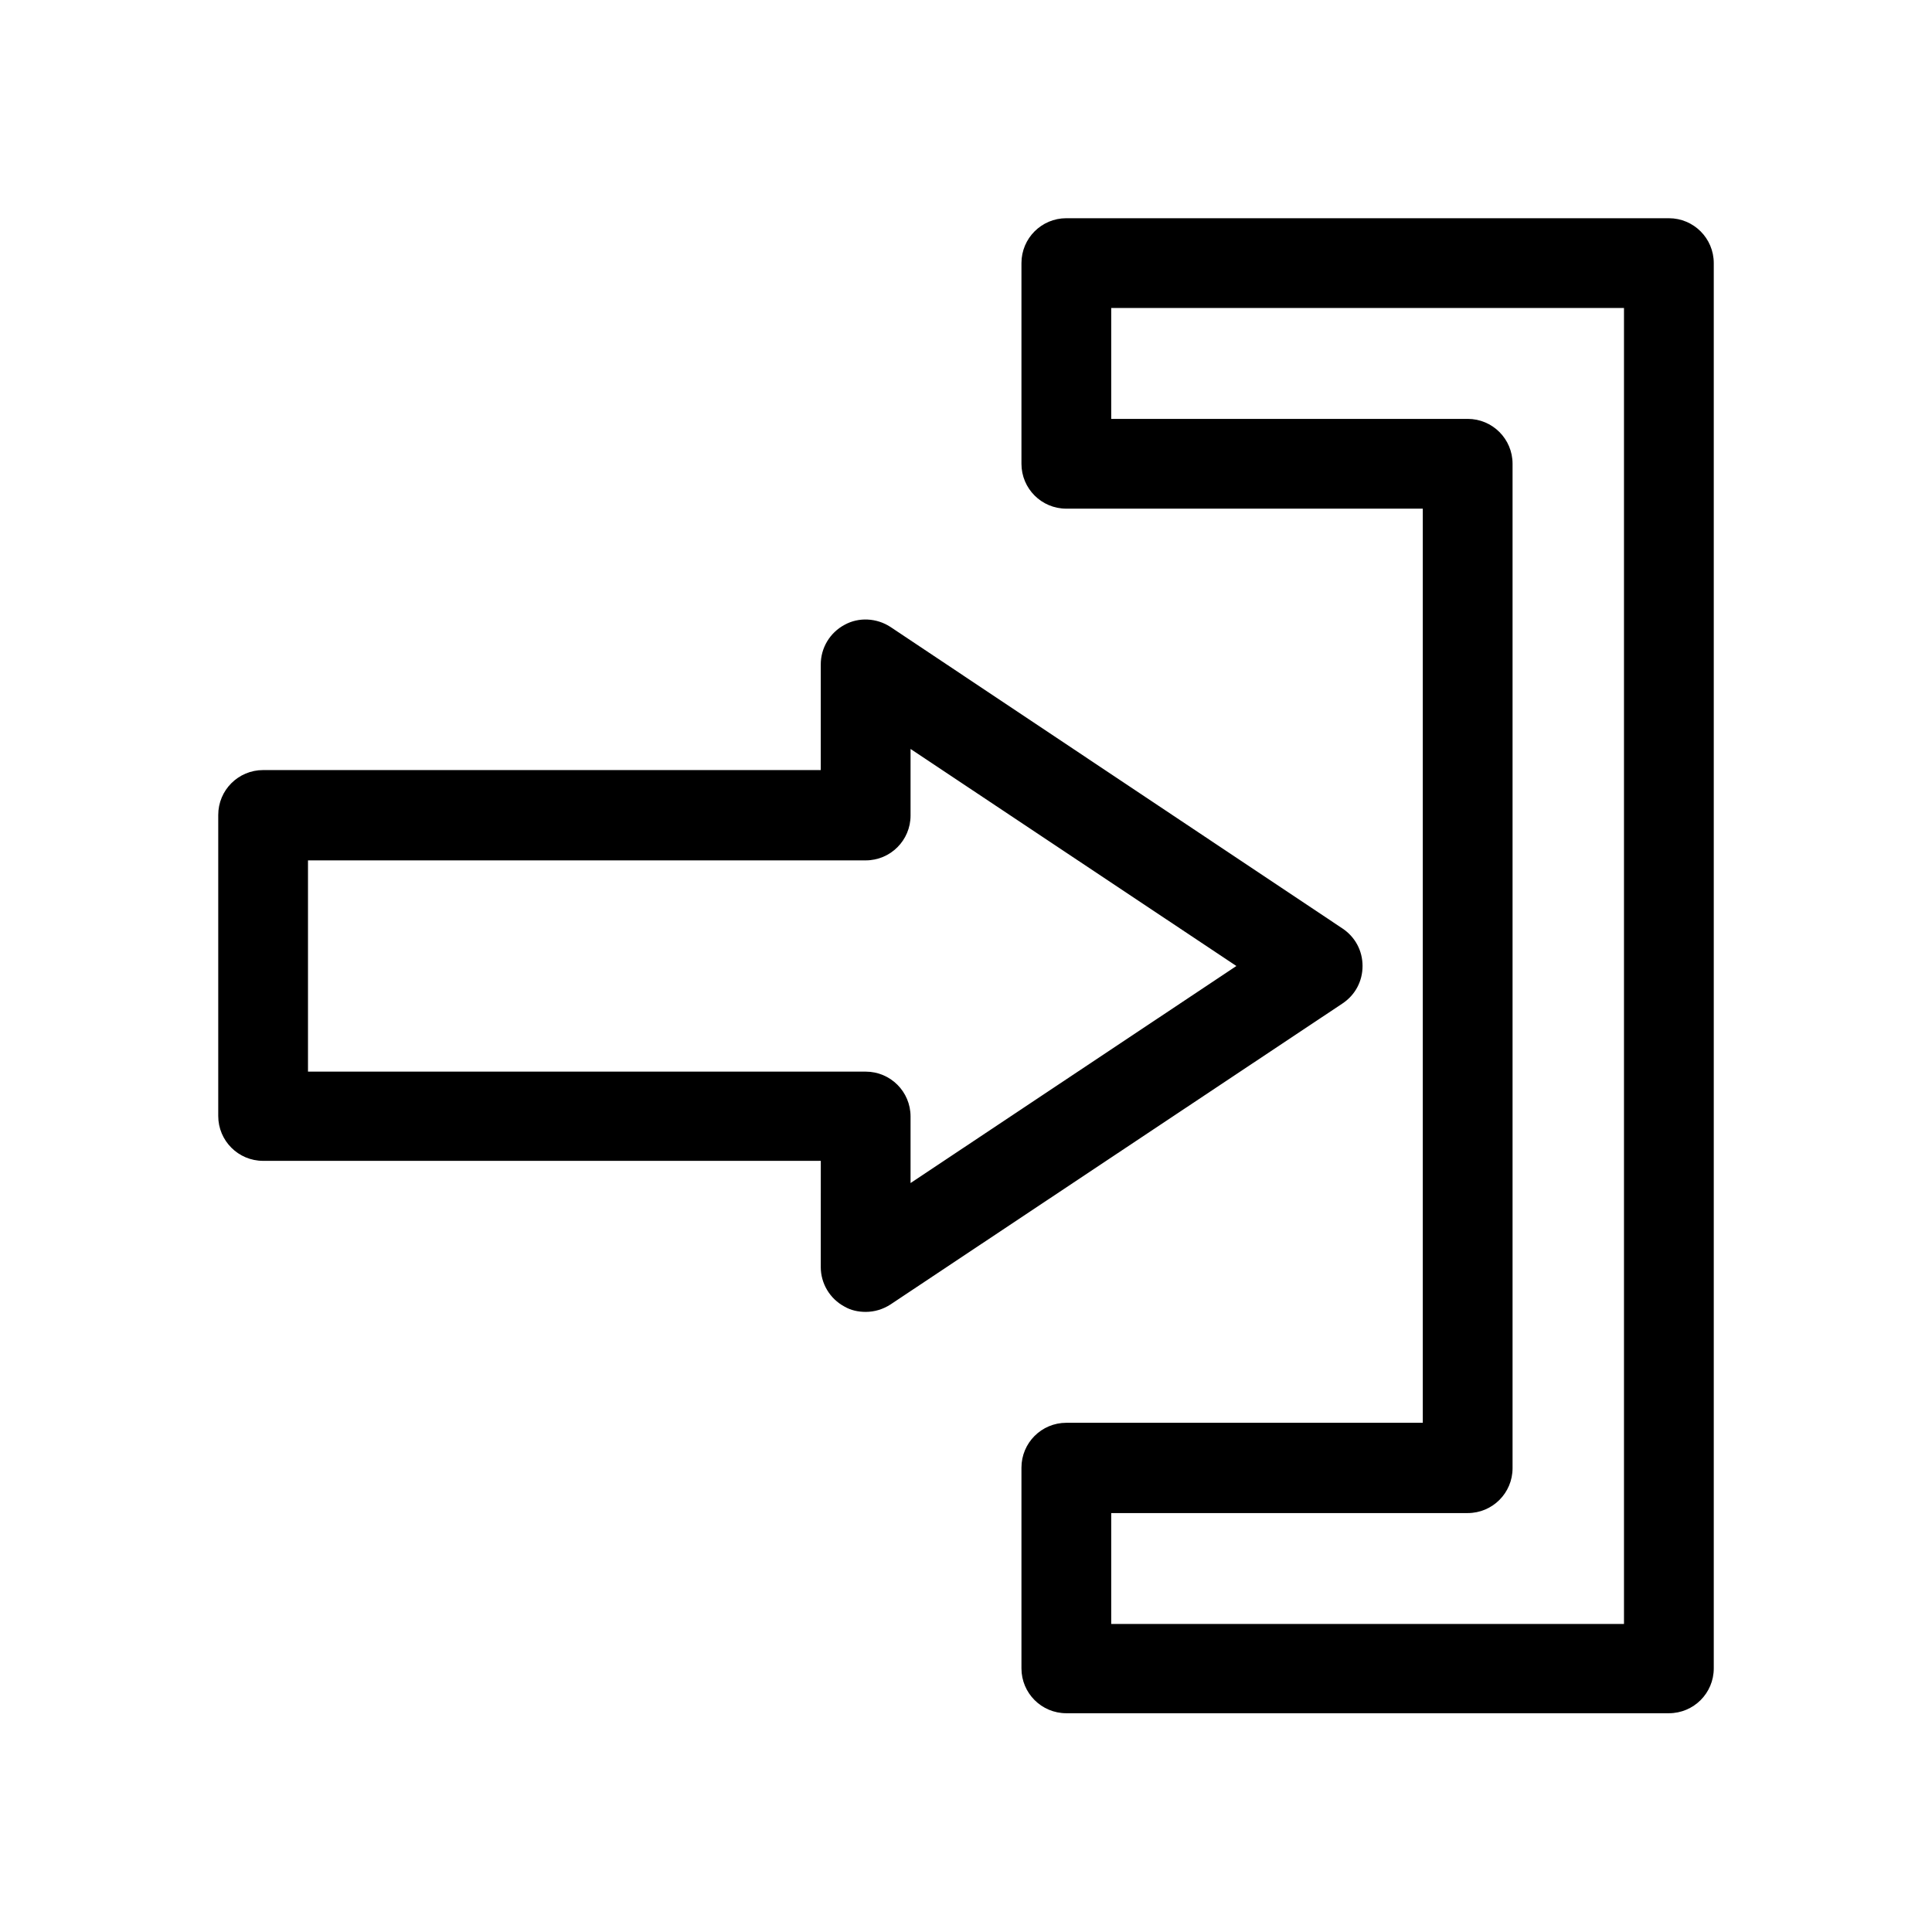
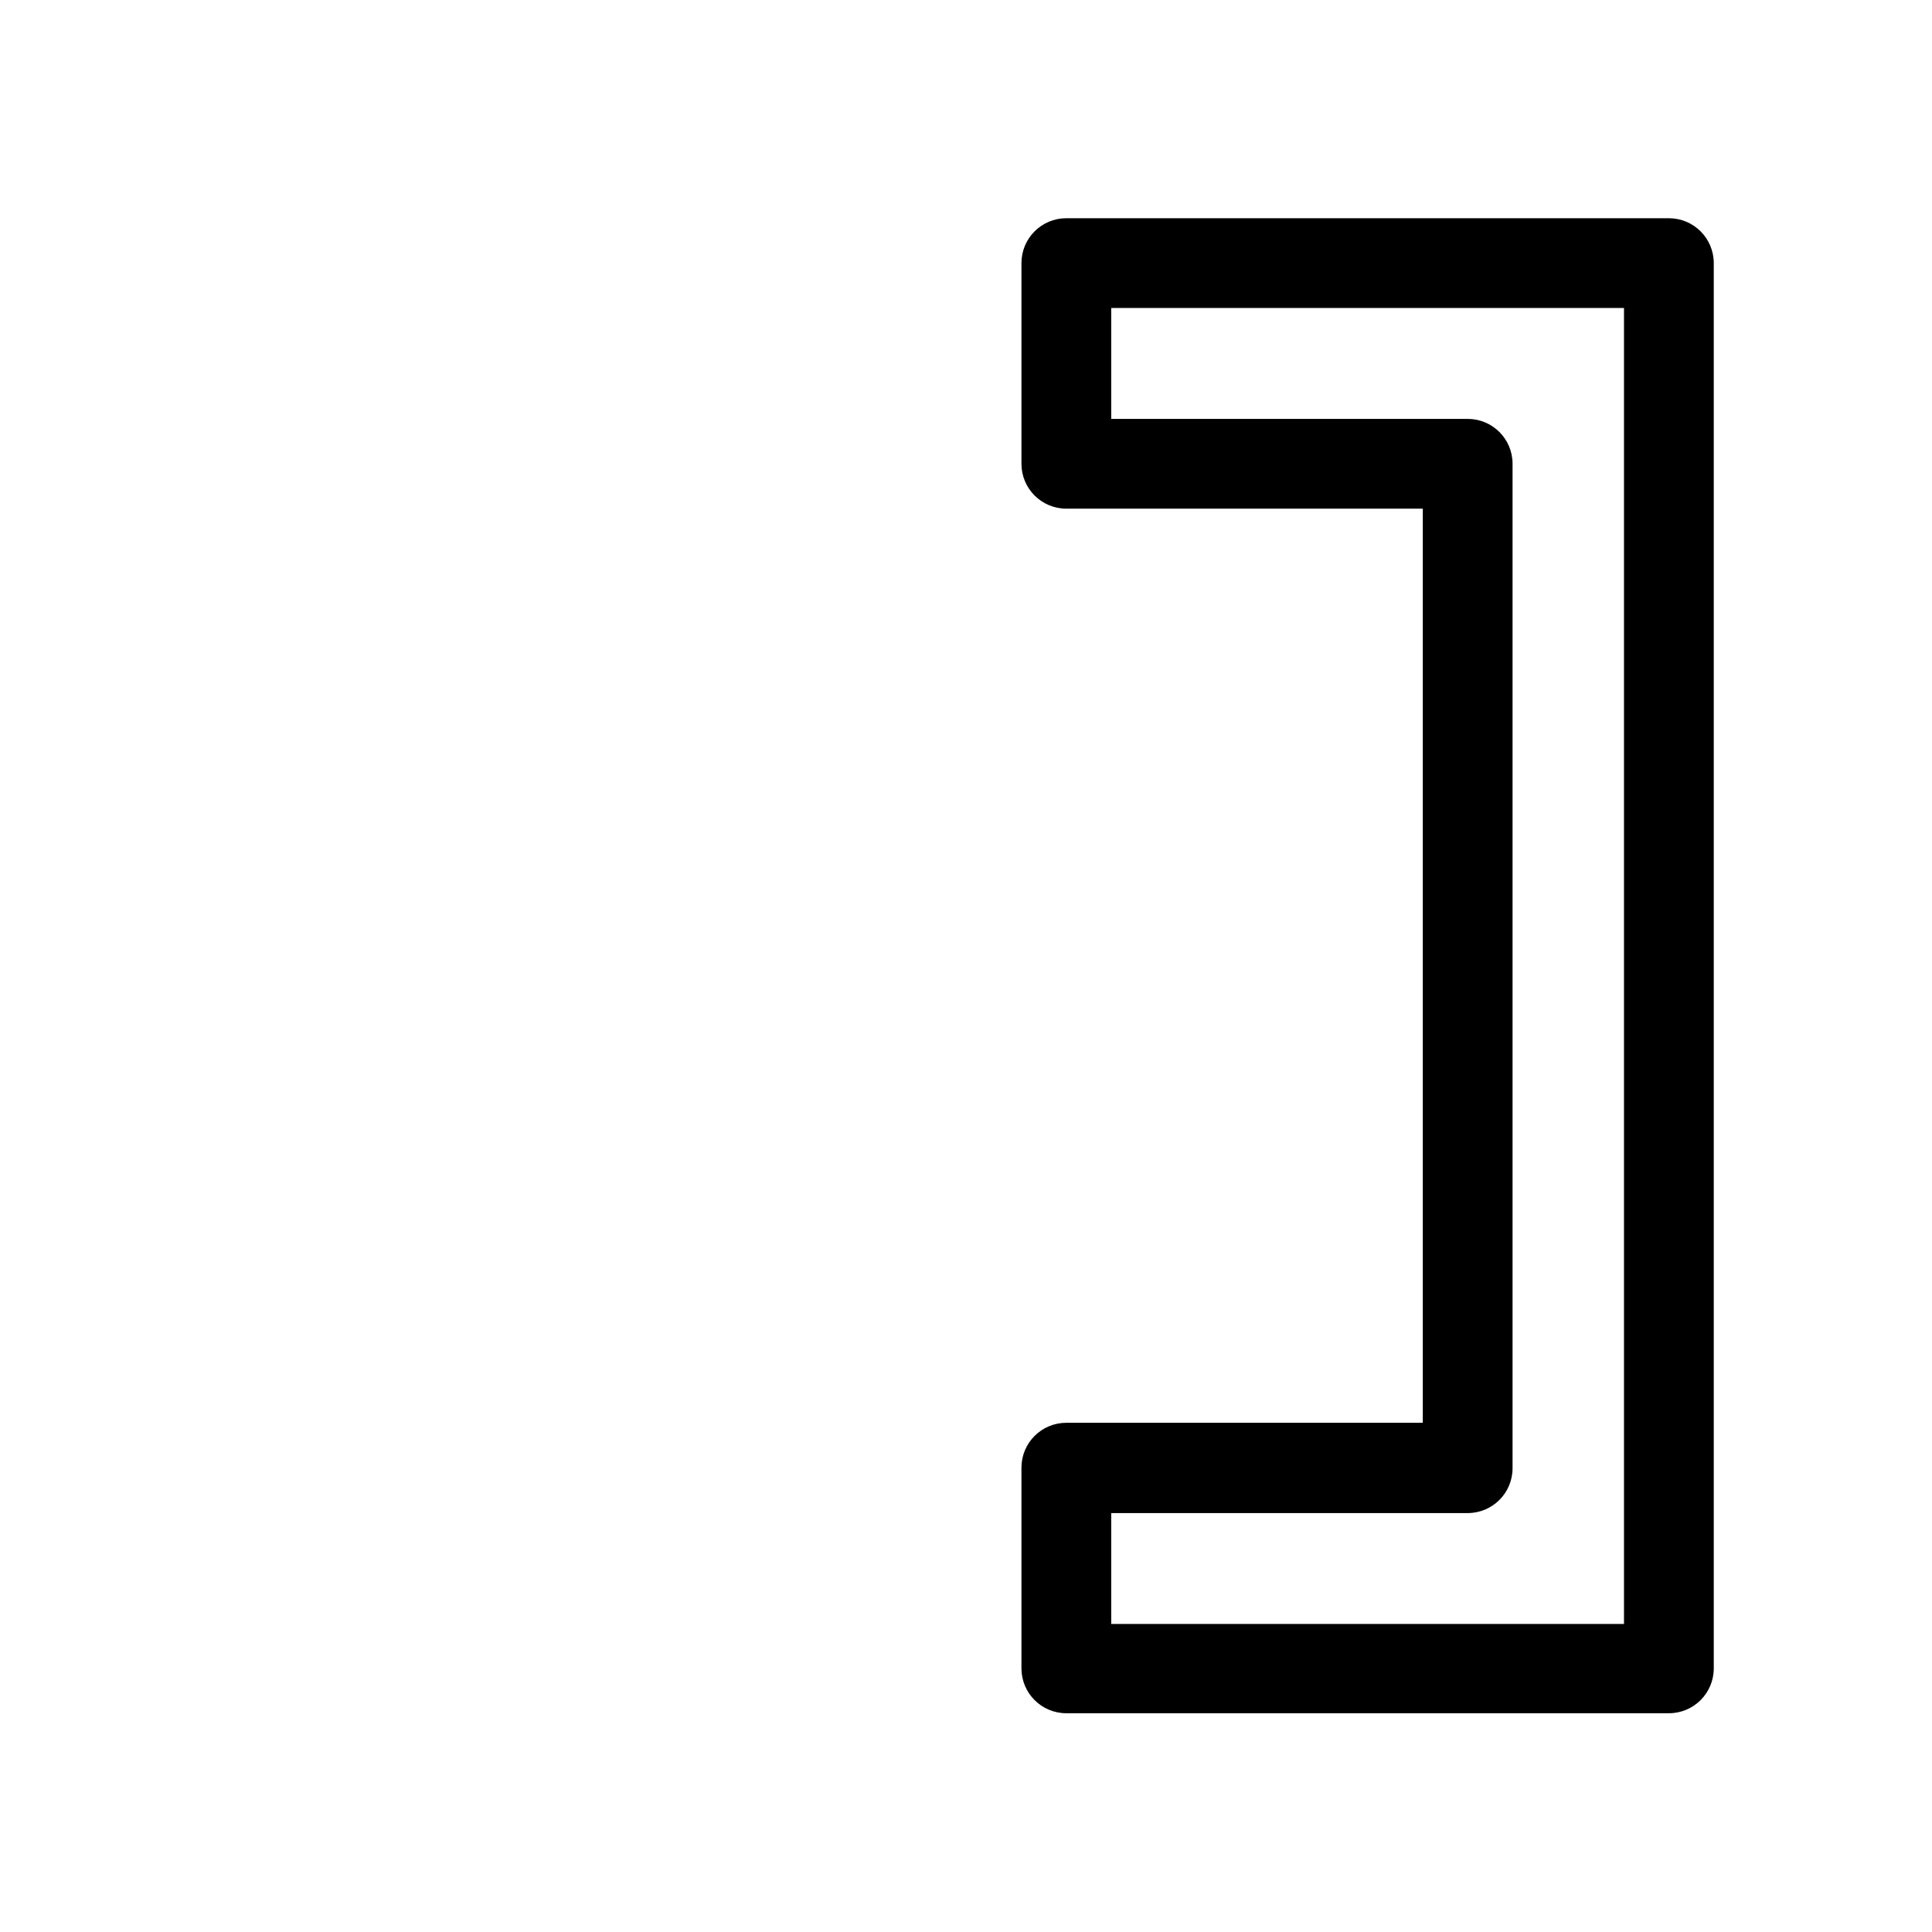
<svg xmlns="http://www.w3.org/2000/svg" fill="#000000" width="800px" height="800px" version="1.1" viewBox="144 144 512 512">
  <g>
    <path d="m586.27 201.83h-159.68c-6.578 0-11.895 5.316-11.895 11.895v53.18c0 6.578 5.316 11.895 11.895 11.895h94.465v242.25l-94.465 0.004c-6.578 0-11.895 5.316-11.895 11.895v53.18c0 6.578 5.316 11.895 11.895 11.895h159.68c6.578 0 11.895-5.316 11.895-11.895v-372.4c0-6.578-5.32-11.898-11.895-11.898zm-11.898 372.54h-135.89v-29.391h94.465c6.578 0 11.895-5.316 11.895-11.895v-266.18c0-6.578-5.316-11.895-11.895-11.895h-94.465v-29.391h135.89z" />
-     <path d="m361.51 479.77c0 4.34 2.379 8.398 6.297 10.496 1.68 0.98 3.637 1.398 5.598 1.398 2.379 0 4.617-0.699 6.578-1.961l119.79-79.77c3.359-2.238 5.316-5.879 5.316-9.938s-1.961-7.695-5.316-9.938l-119.79-79.91c-3.637-2.379-8.398-2.66-12.176-0.559-3.918 2.098-6.297 6.156-6.297 10.496v27.988l-147.78 0.004c-6.578 0-11.895 5.316-11.895 11.895v79.77c0 6.578 5.316 11.895 11.895 11.895h147.79zm-135.89-51.781v-55.98h147.79c6.578 0 11.895-5.316 11.895-11.895v-17.633l86.348 57.52-86.348 57.52v-17.633c0-6.578-5.316-11.895-11.895-11.895z" />
  </g>
</svg>